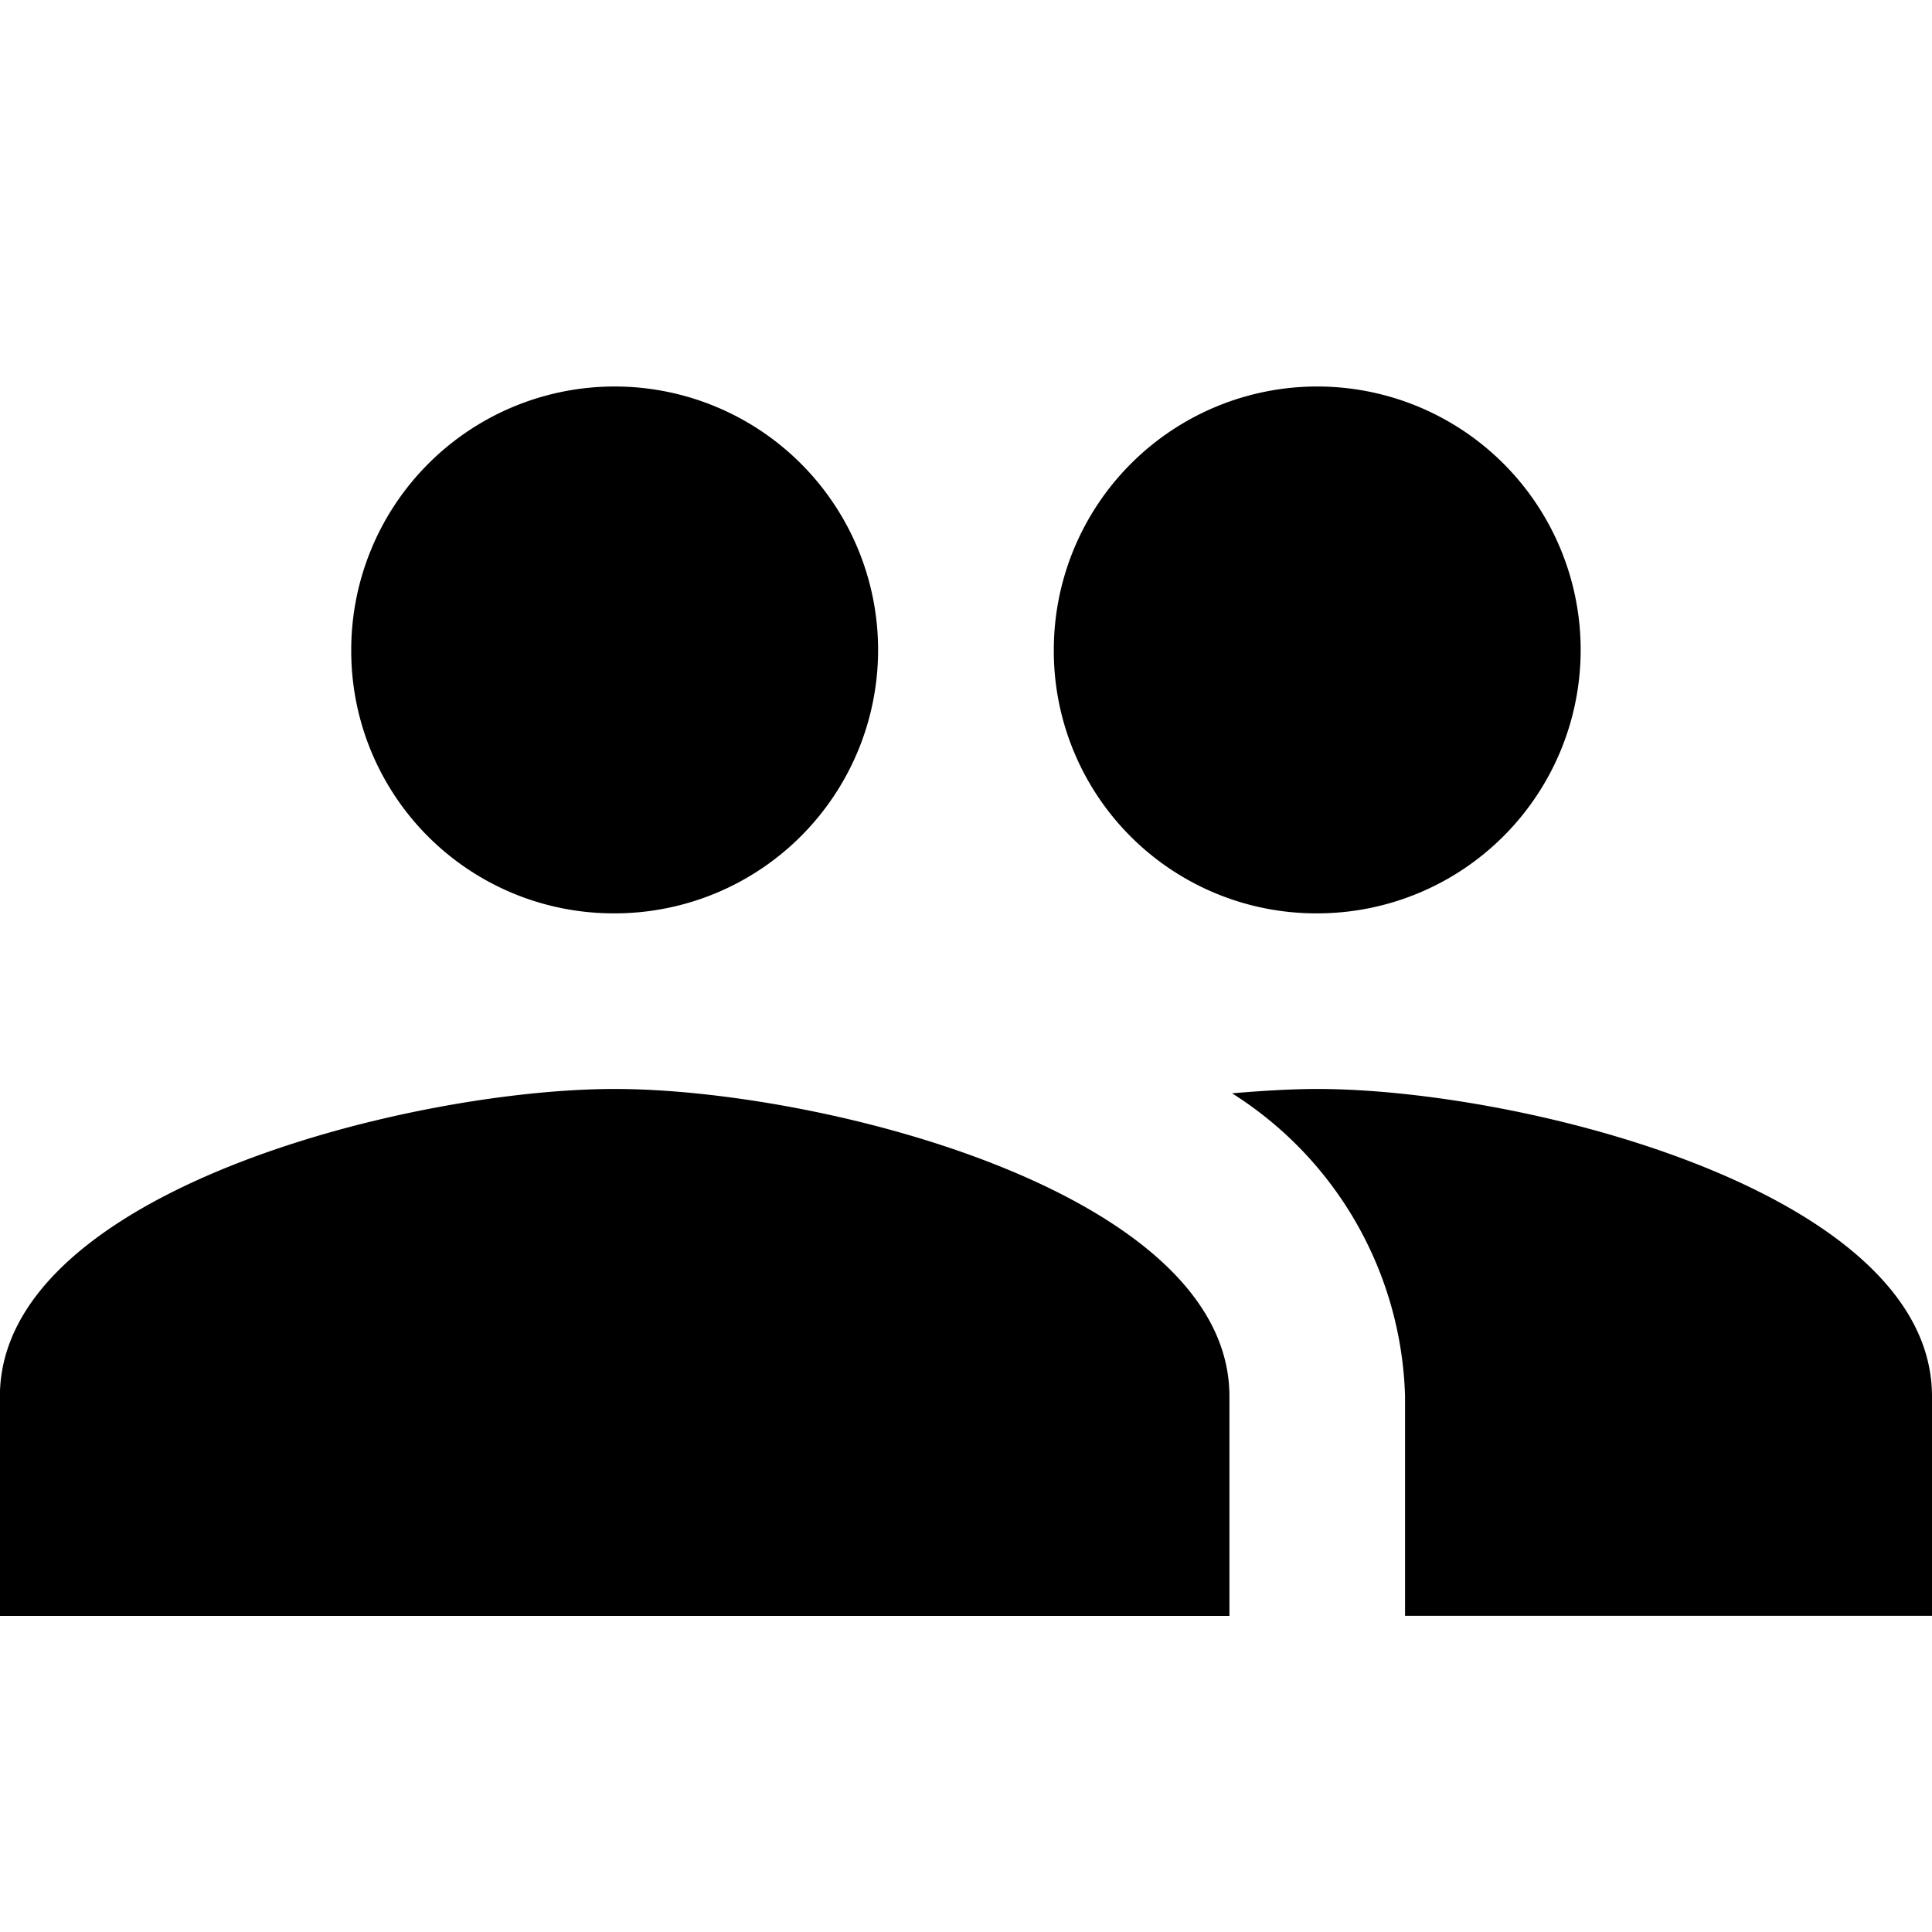
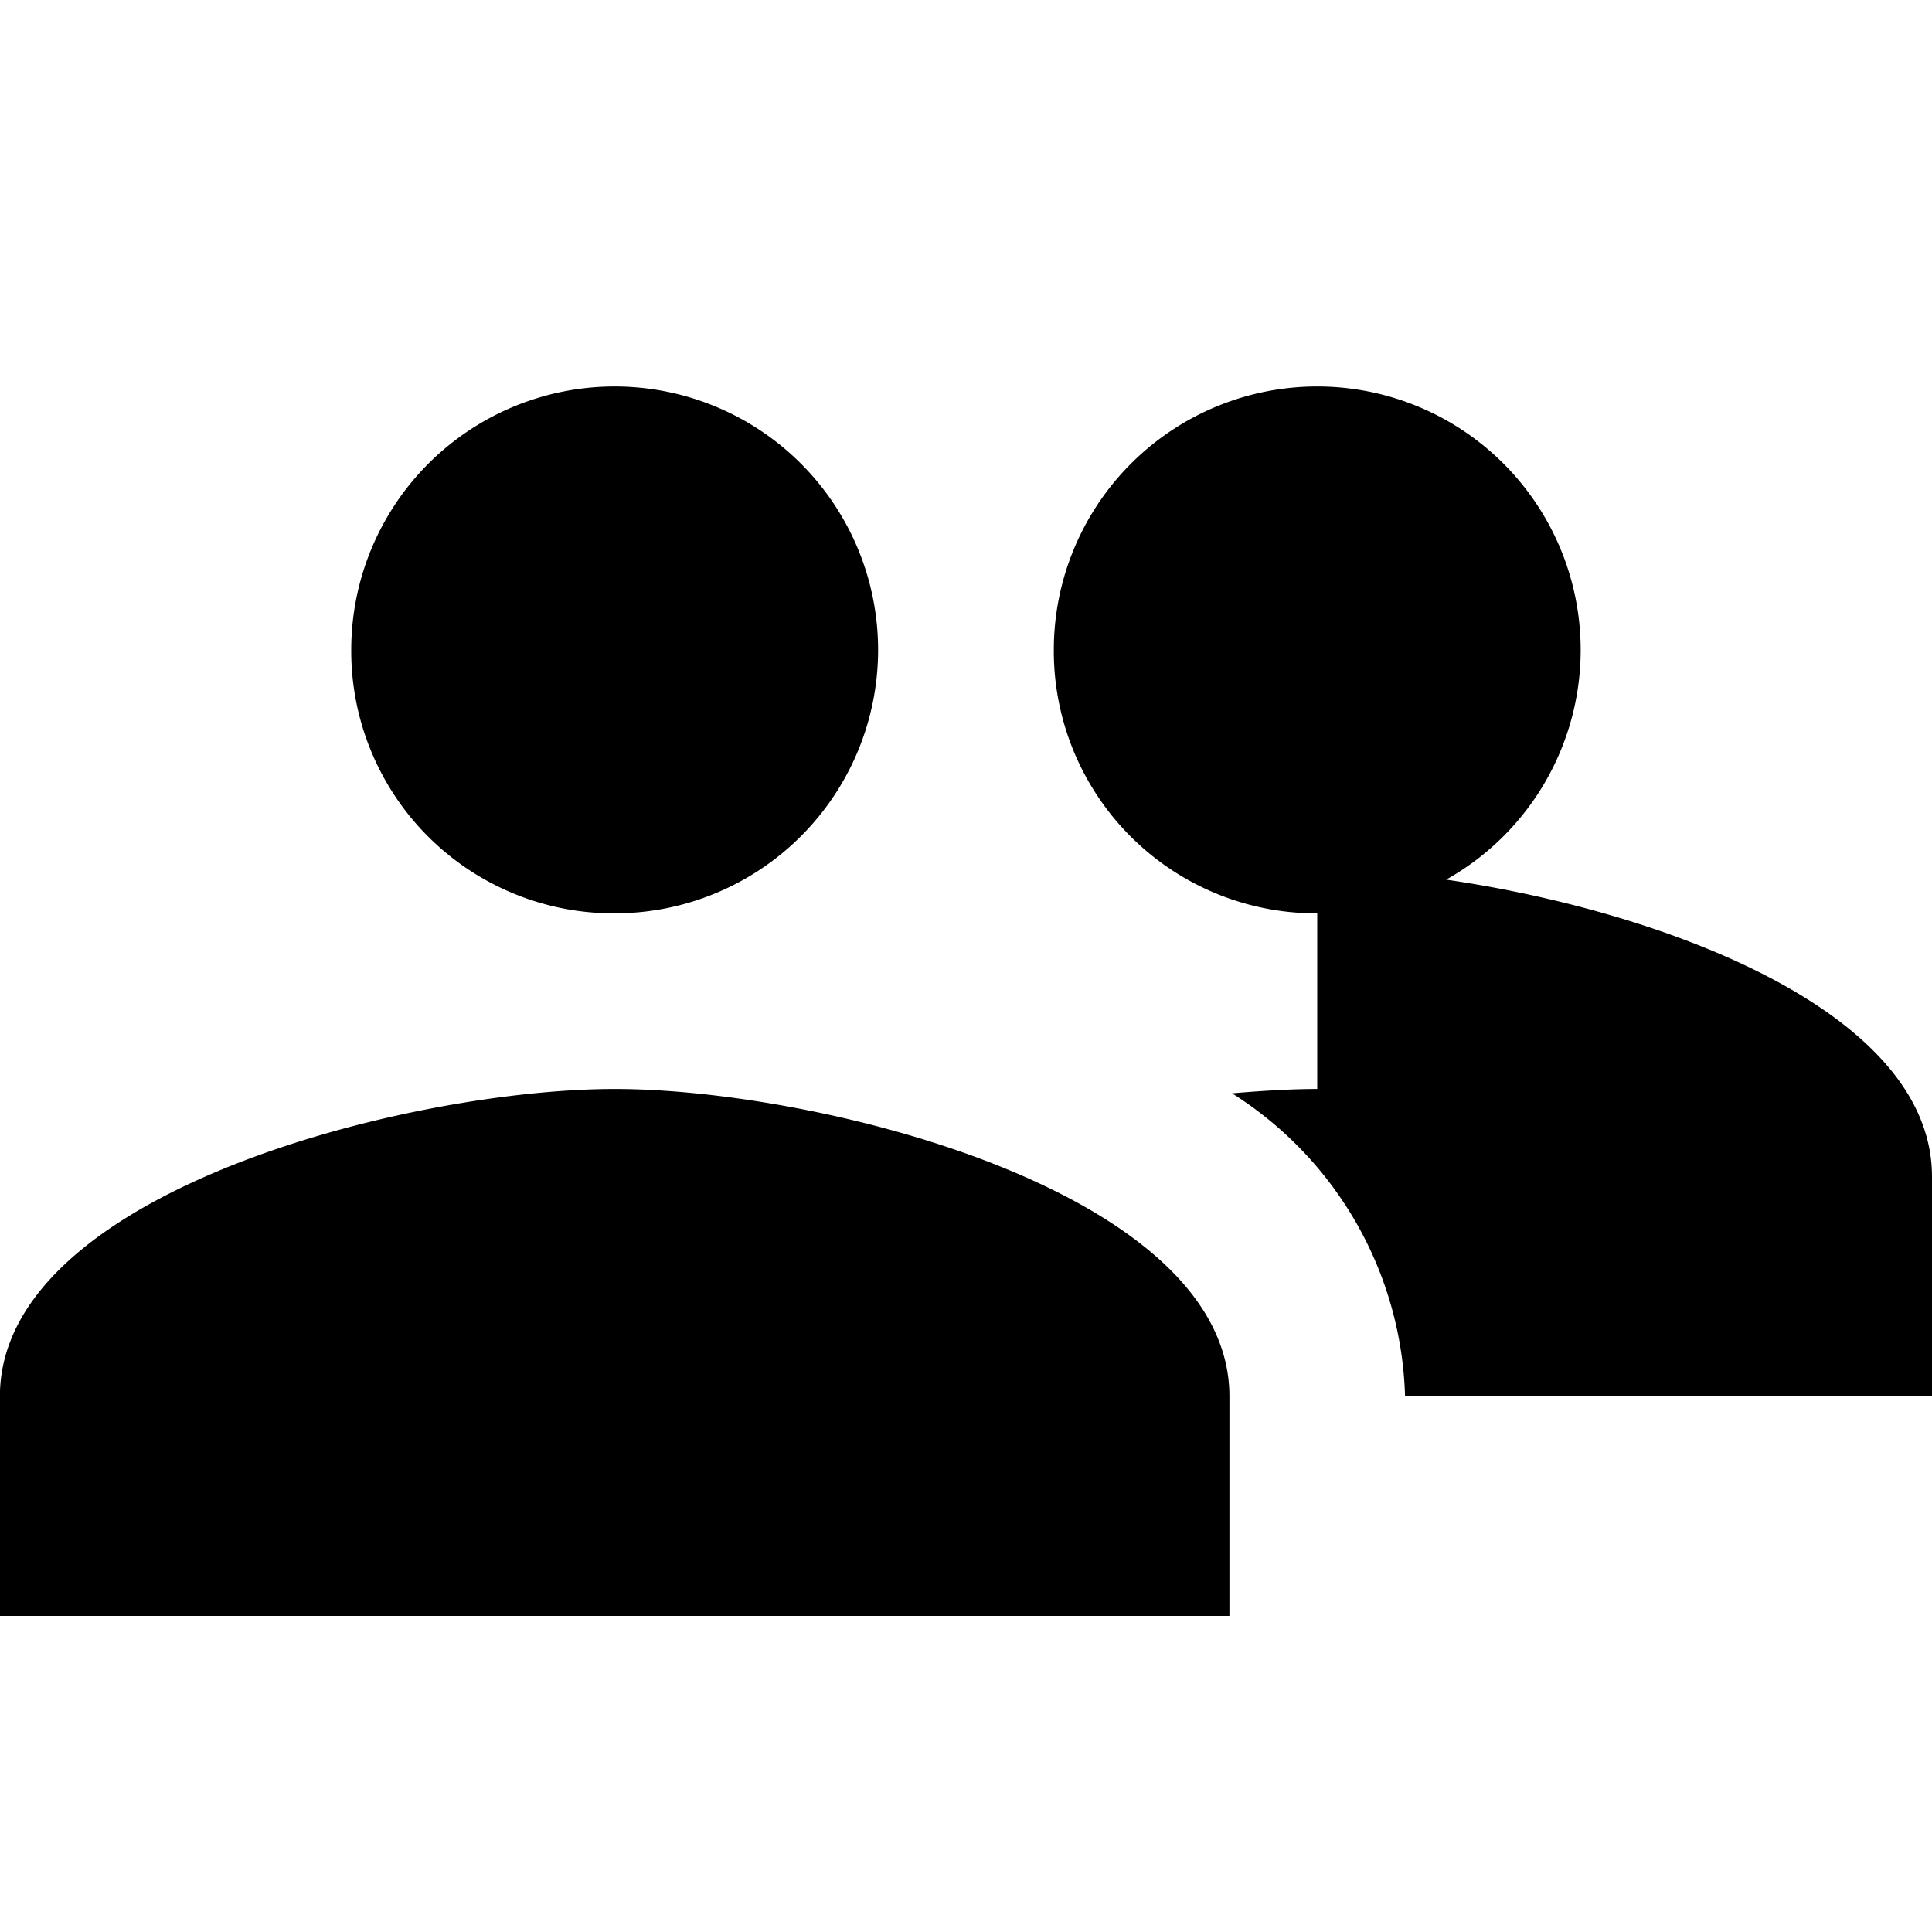
<svg xmlns="http://www.w3.org/2000/svg" width="20" height="20">
-   <path data-name="Icon material-people" d="M13.636 9.455a2.727 2.727 0 10-2.727-2.727 2.716 2.716 0 002.727 2.727zm-7.273 0a2.727 2.727 0 10-2.727-2.727 2.716 2.716 0 002.728 2.727zm0 1.818c-2.118 0-6.364 1.064-6.364 3.182v2.273h12.728v-2.273c0-2.119-4.245-3.182-6.363-3.182zm7.273 0c-.264 0-.564.018-.882.045a3.836 3.836 0 011.791 3.136v2.273H20v-2.272c0-2.119-4.245-3.182-6.364-3.182z" />
+   <path data-name="Icon material-people" d="M13.636 9.455a2.727 2.727 0 10-2.727-2.727 2.716 2.716 0 002.727 2.727zm-7.273 0a2.727 2.727 0 10-2.727-2.727 2.716 2.716 0 002.728 2.727zm0 1.818c-2.118 0-6.364 1.064-6.364 3.182v2.273h12.728v-2.273c0-2.119-4.245-3.182-6.363-3.182zm7.273 0c-.264 0-.564.018-.882.045a3.836 3.836 0 011.791 3.136H20v-2.272c0-2.119-4.245-3.182-6.364-3.182z" />
</svg>